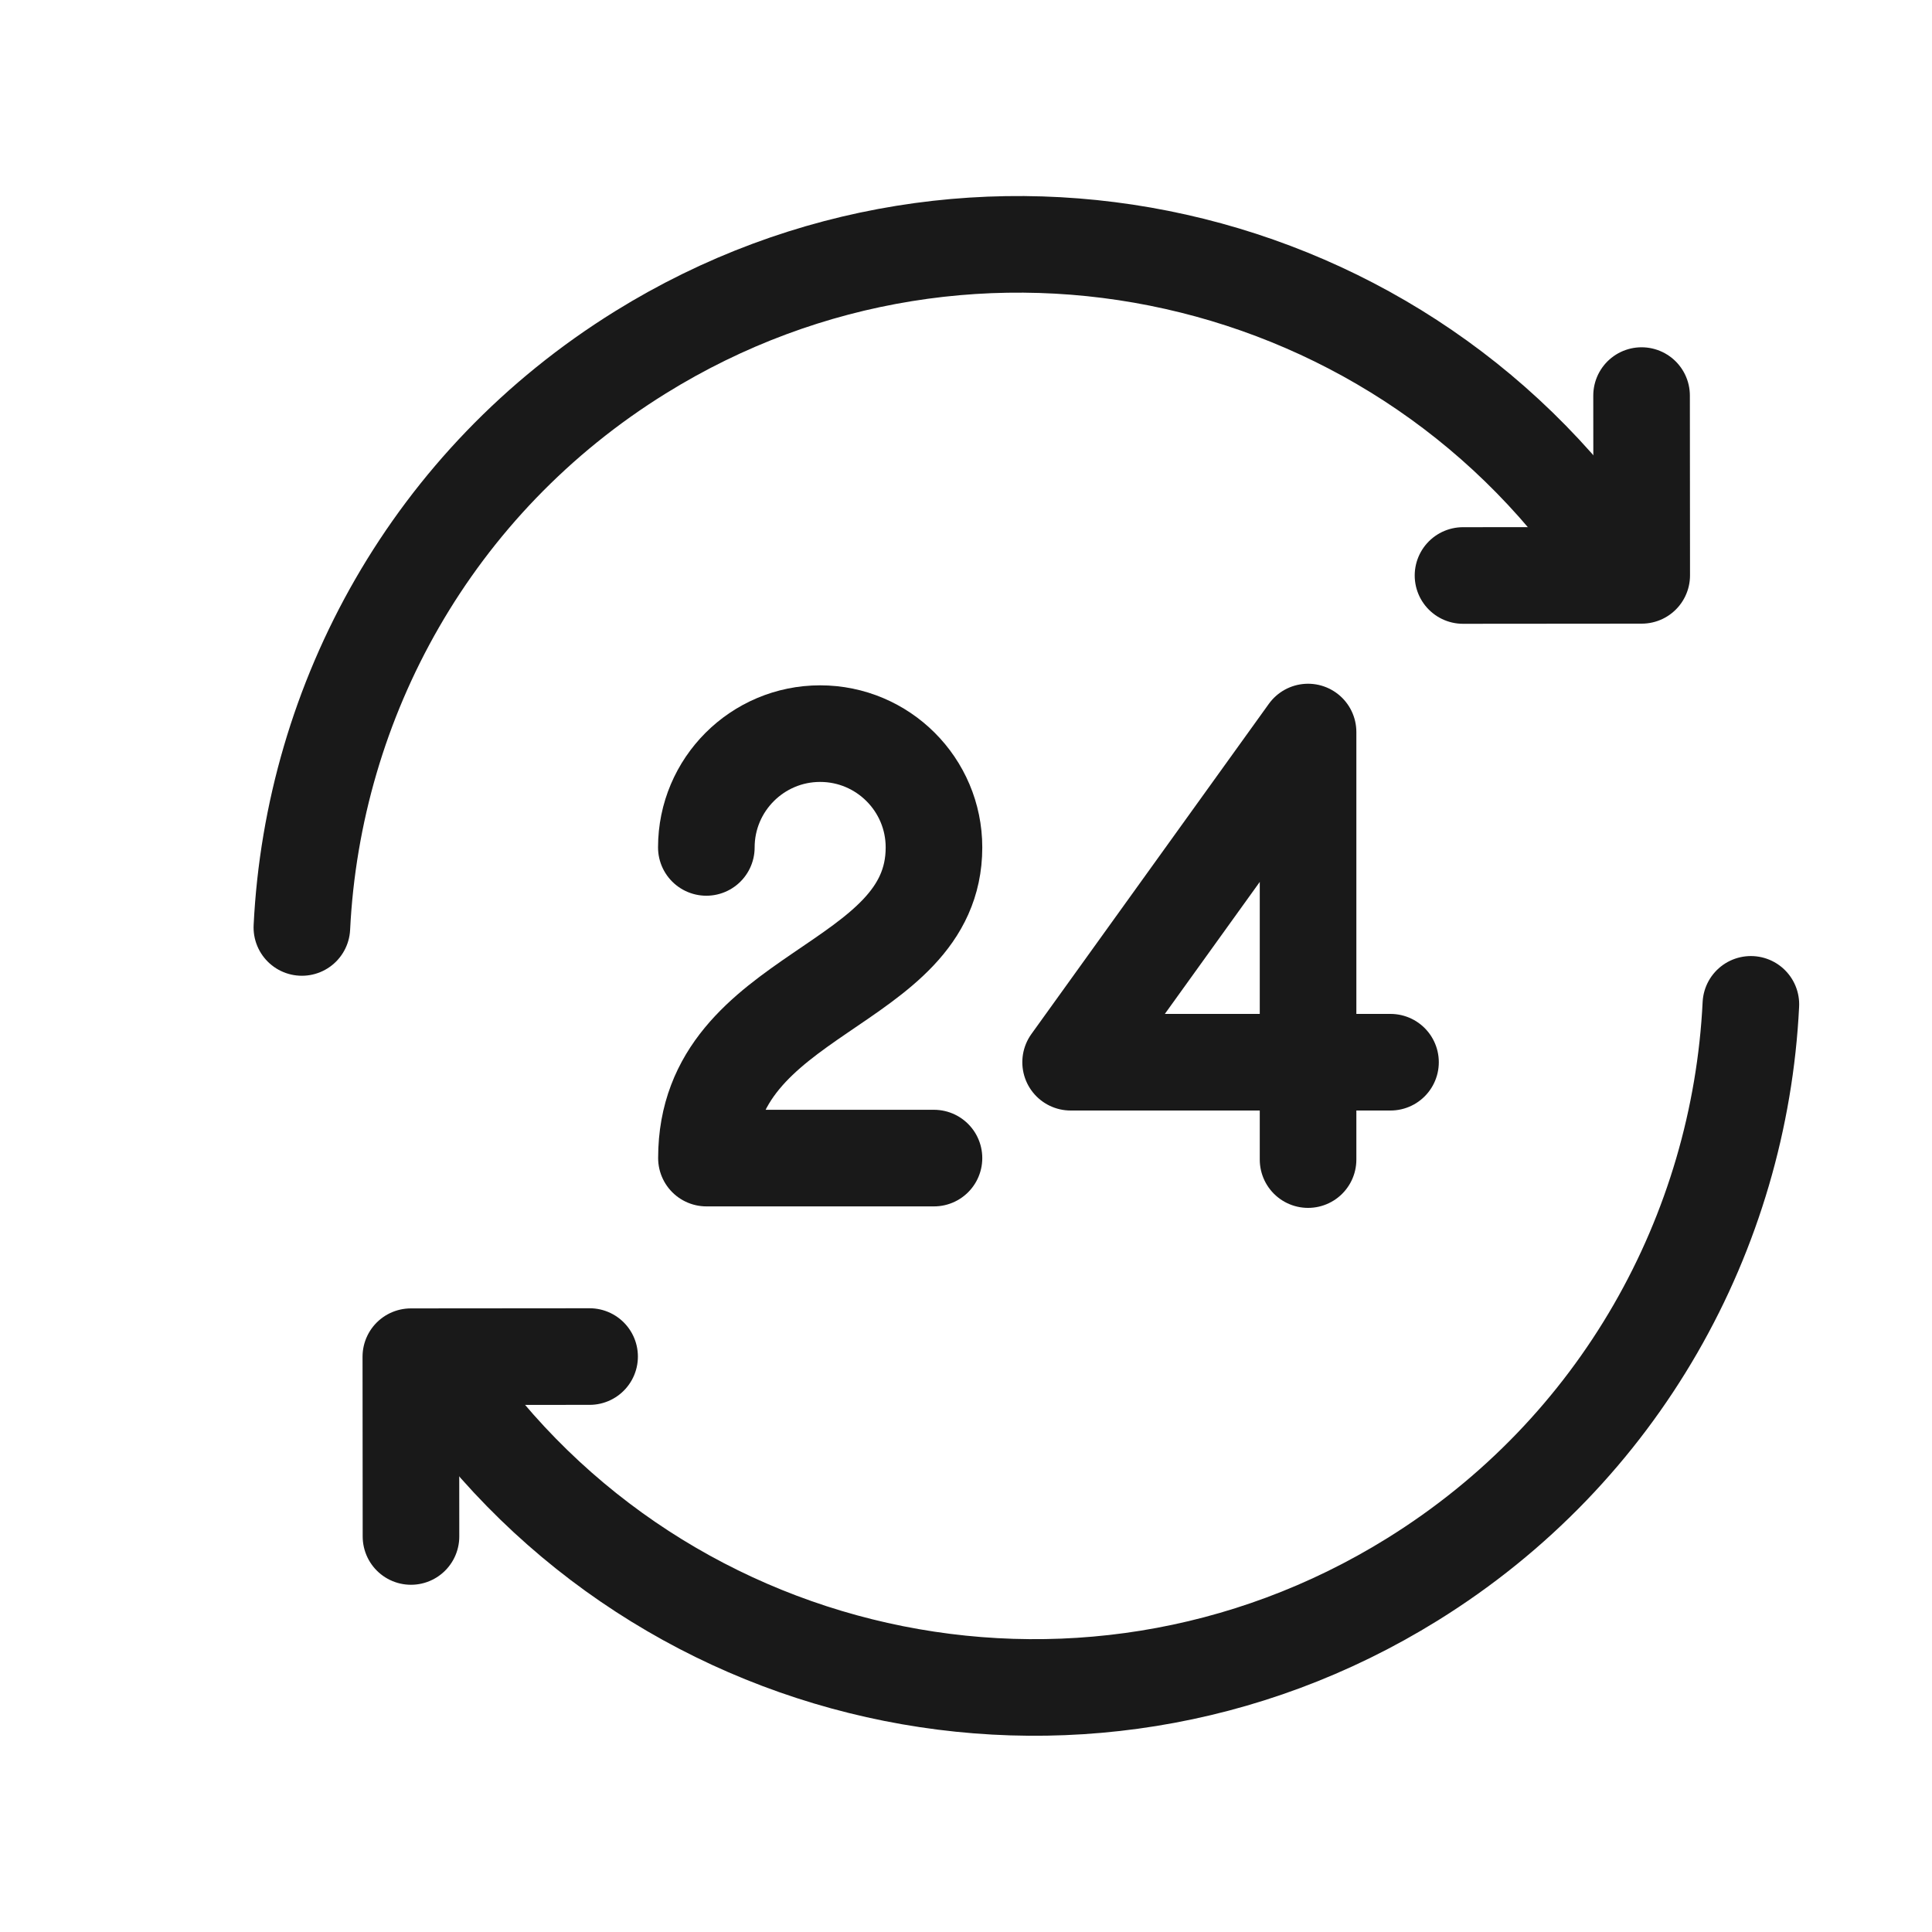
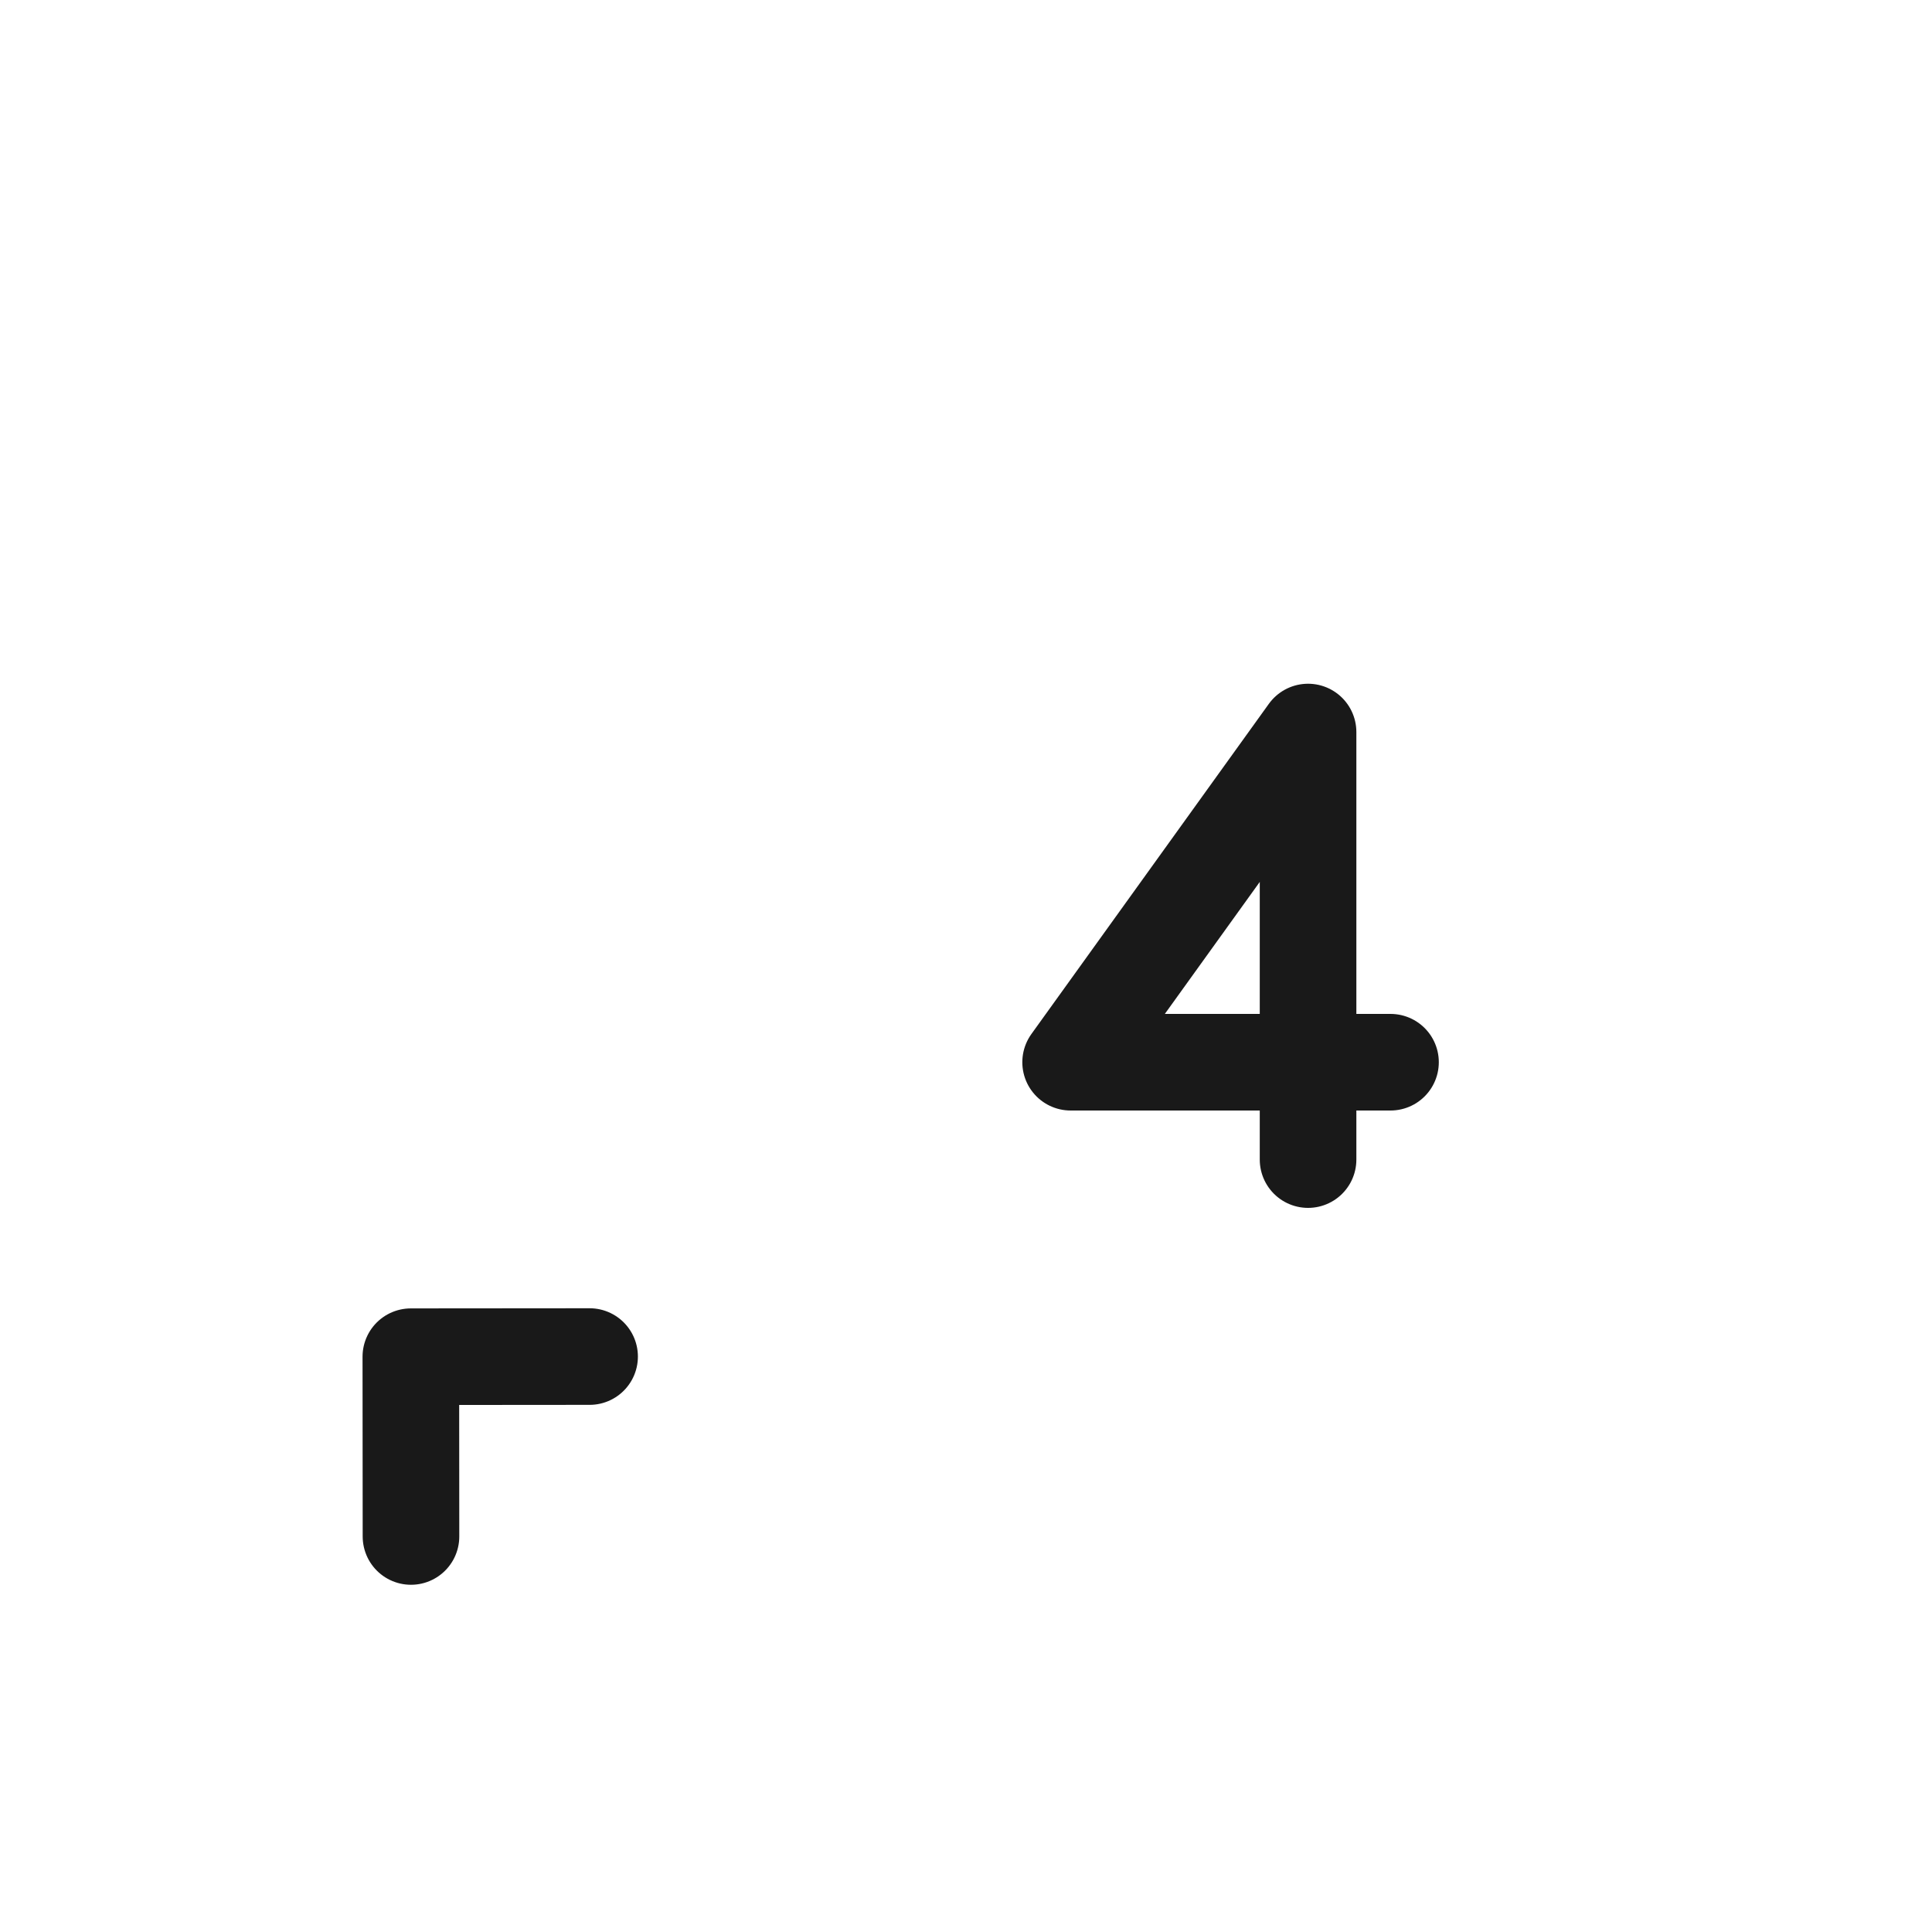
<svg xmlns="http://www.w3.org/2000/svg" width="40" height="40" viewBox="0 0 40 40" fill="none">
-   <path d="M33.987 8.19L33.99 11.912L30.29 11.915" stroke="#191919" stroke-width="2" stroke-linecap="round" stroke-linejoin="round" />
-   <path d="M33.554 11.821C29.161 5.059 20.146 3.022 13.261 7.294C8.948 9.968 6.482 14.491 6.25 19.202" stroke="#191919" stroke-width="2" stroke-linecap="round" stroke-linejoin="round" />
  <path d="M8.509 31.811L8.506 28.089L12.207 28.086" stroke="#191919" stroke-width="2" stroke-linecap="round" stroke-linejoin="round" />
-   <path d="M8.945 28.175C13.338 34.937 22.354 36.974 29.239 32.702C33.551 30.028 36.018 25.505 36.25 20.794" stroke="#191919" stroke-width="2" stroke-linecap="round" stroke-linejoin="round" />
  <path d="M27.082 24.008V21.992M27.082 21.992H28.789M27.082 21.992H22.166L27.082 15.156V21.992Z" stroke="#191919" stroke-width="2" stroke-linecap="round" stroke-linejoin="round" />
-   <path d="M14.624 17.545C14.624 16.244 15.68 15.189 16.98 15.189C18.281 15.189 19.337 16.244 19.337 17.545C19.337 20.49 14.626 20.49 14.626 23.977H19.337" stroke="#191919" stroke-width="2" stroke-linecap="round" stroke-linejoin="round" />
</svg>